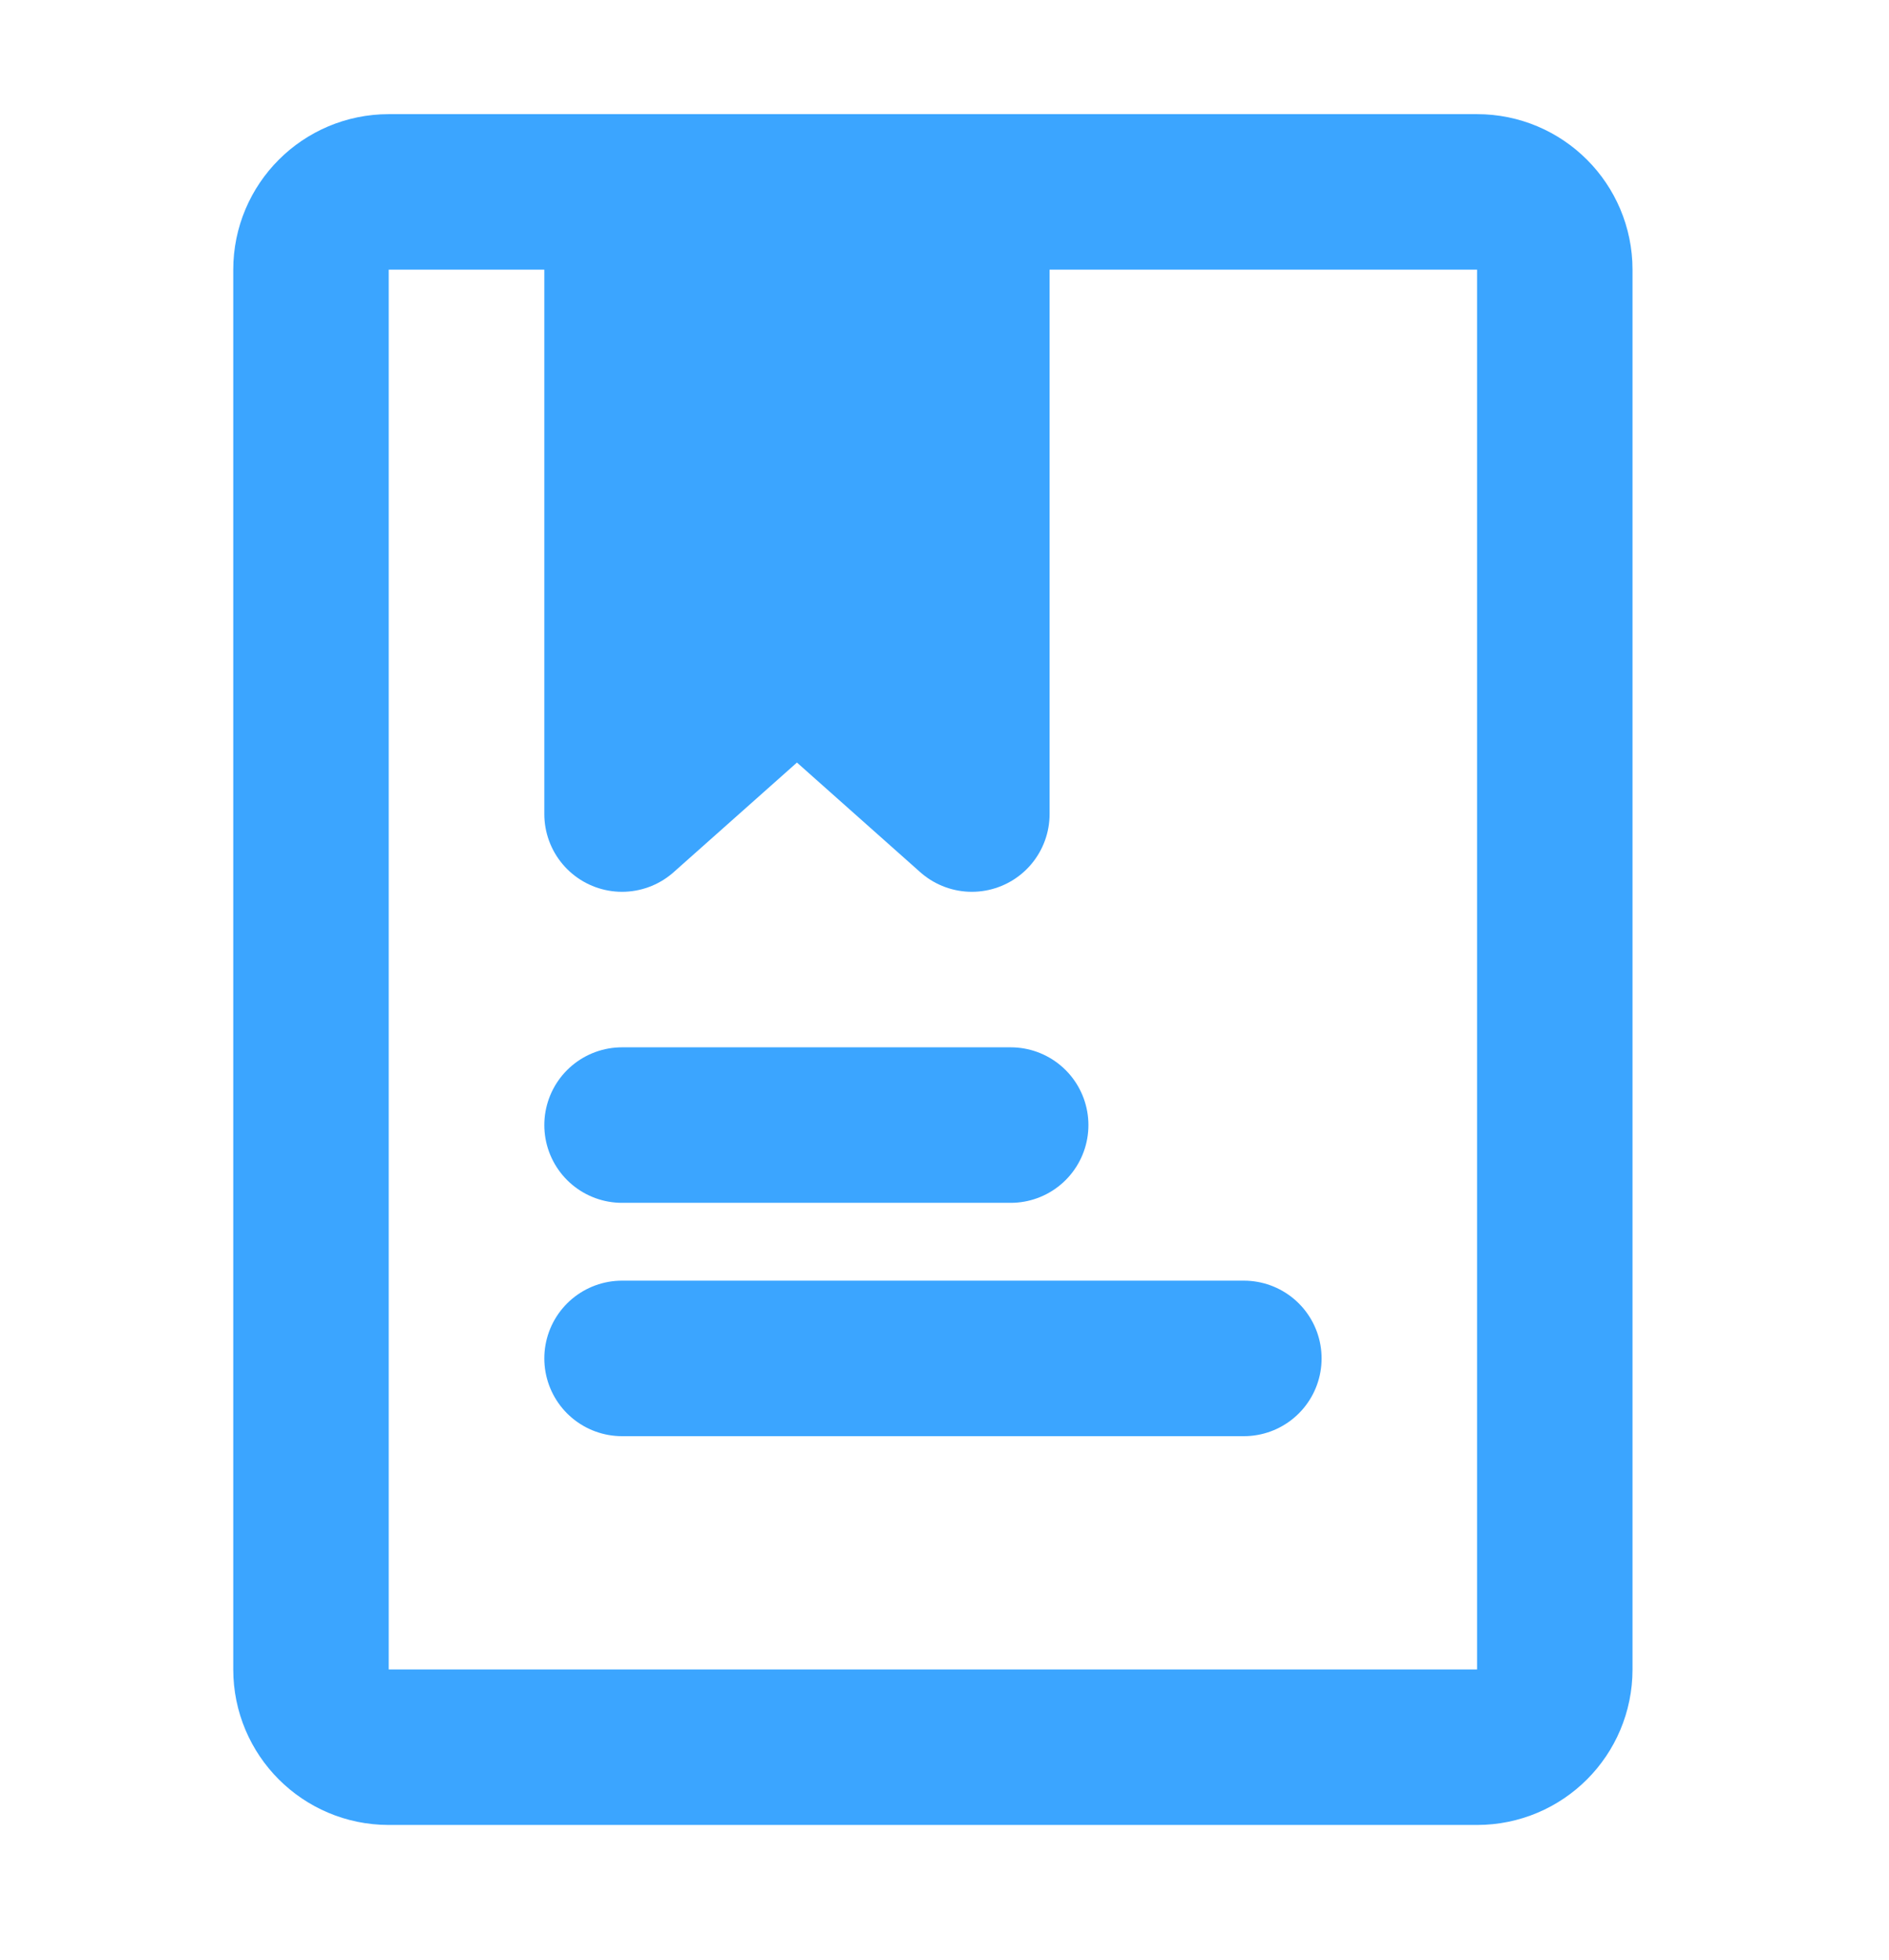
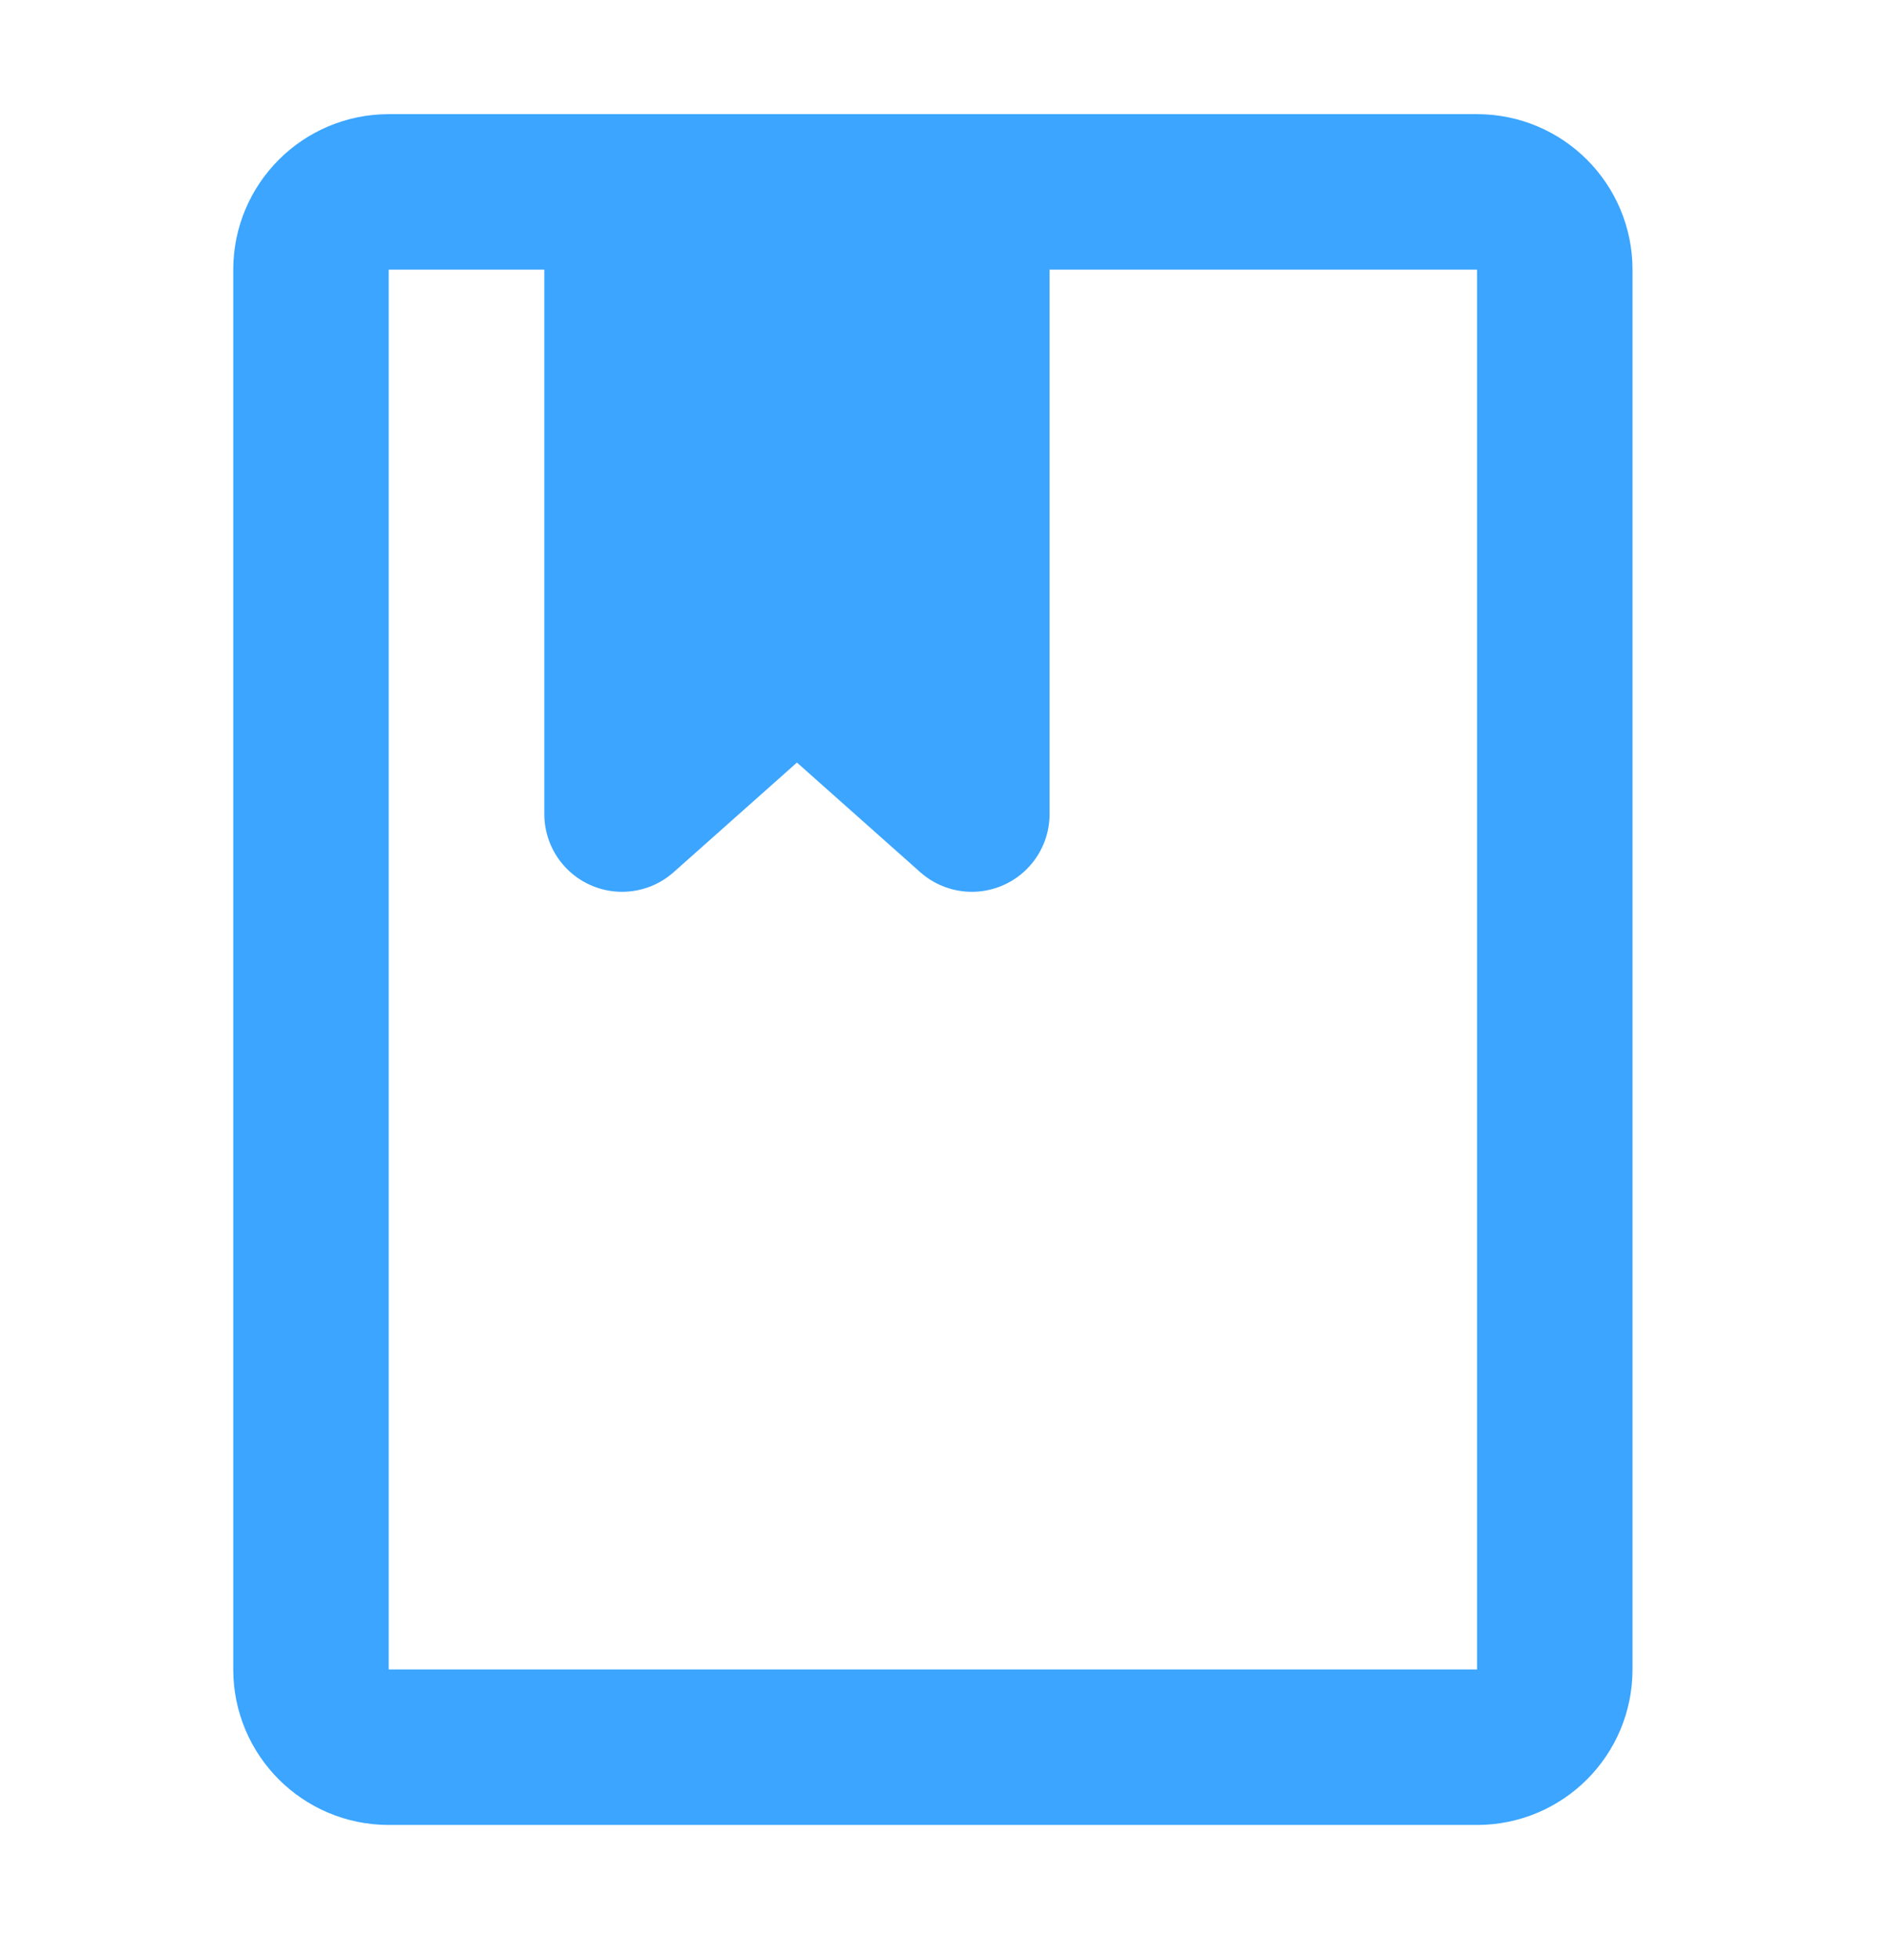
<svg xmlns="http://www.w3.org/2000/svg" width="27" height="28" viewBox="0 0 27 28" fill="none">
  <path d="M21.112 2.742H5.556C4.943 2.742 4.445 3.24 4.445 3.853V23.853C4.445 24.467 4.943 24.964 5.556 24.964H21.112C21.726 24.964 22.223 24.467 22.223 23.853V3.853C22.223 3.24 21.726 2.742 21.112 2.742Z" stroke="#3BA5FF" stroke-width="2.222" stroke-linecap="round" stroke-linejoin="round" />
  <path d="M8.891 2.742H13.891V11.631L11.391 9.409L8.891 11.631V2.742Z" fill="#3BA5FF" stroke="#3BA5FF" stroke-width="2.222" stroke-linecap="round" stroke-linejoin="round" />
-   <path d="M8.891 16.075H14.446M8.891 19.409H17.779" stroke="#3BA5FF" stroke-width="2.222" stroke-linecap="round" />
</svg>